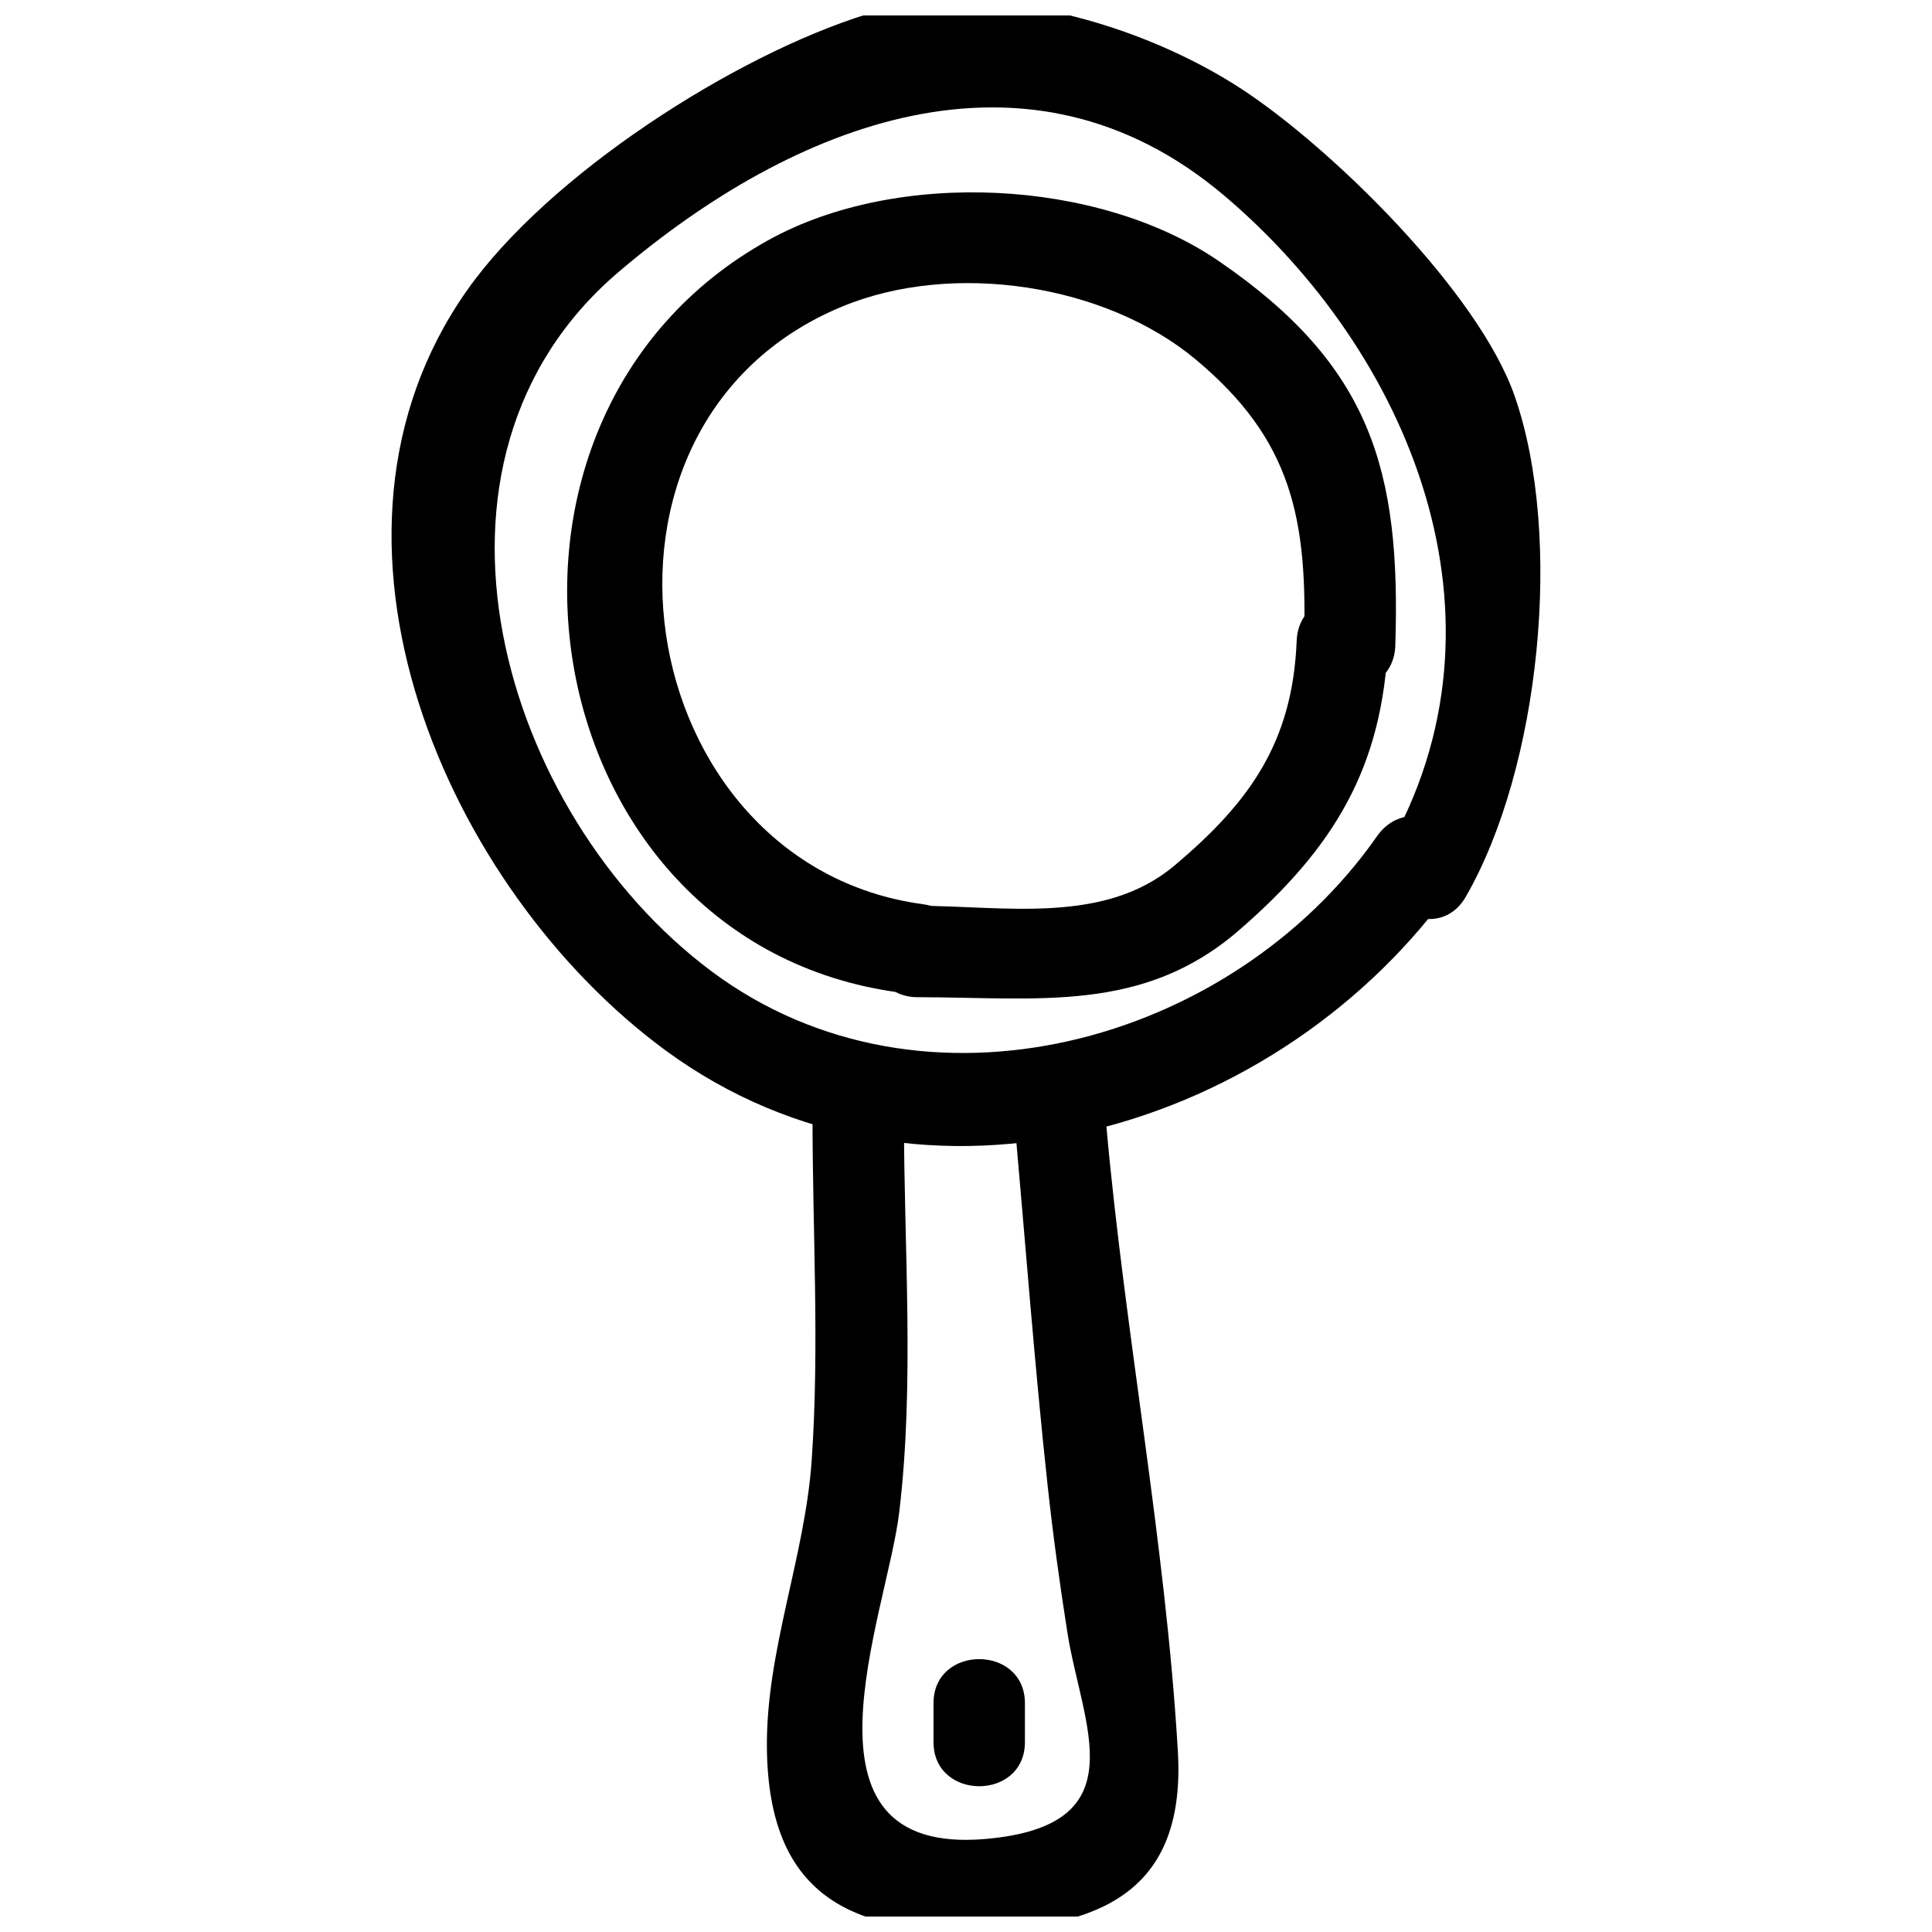
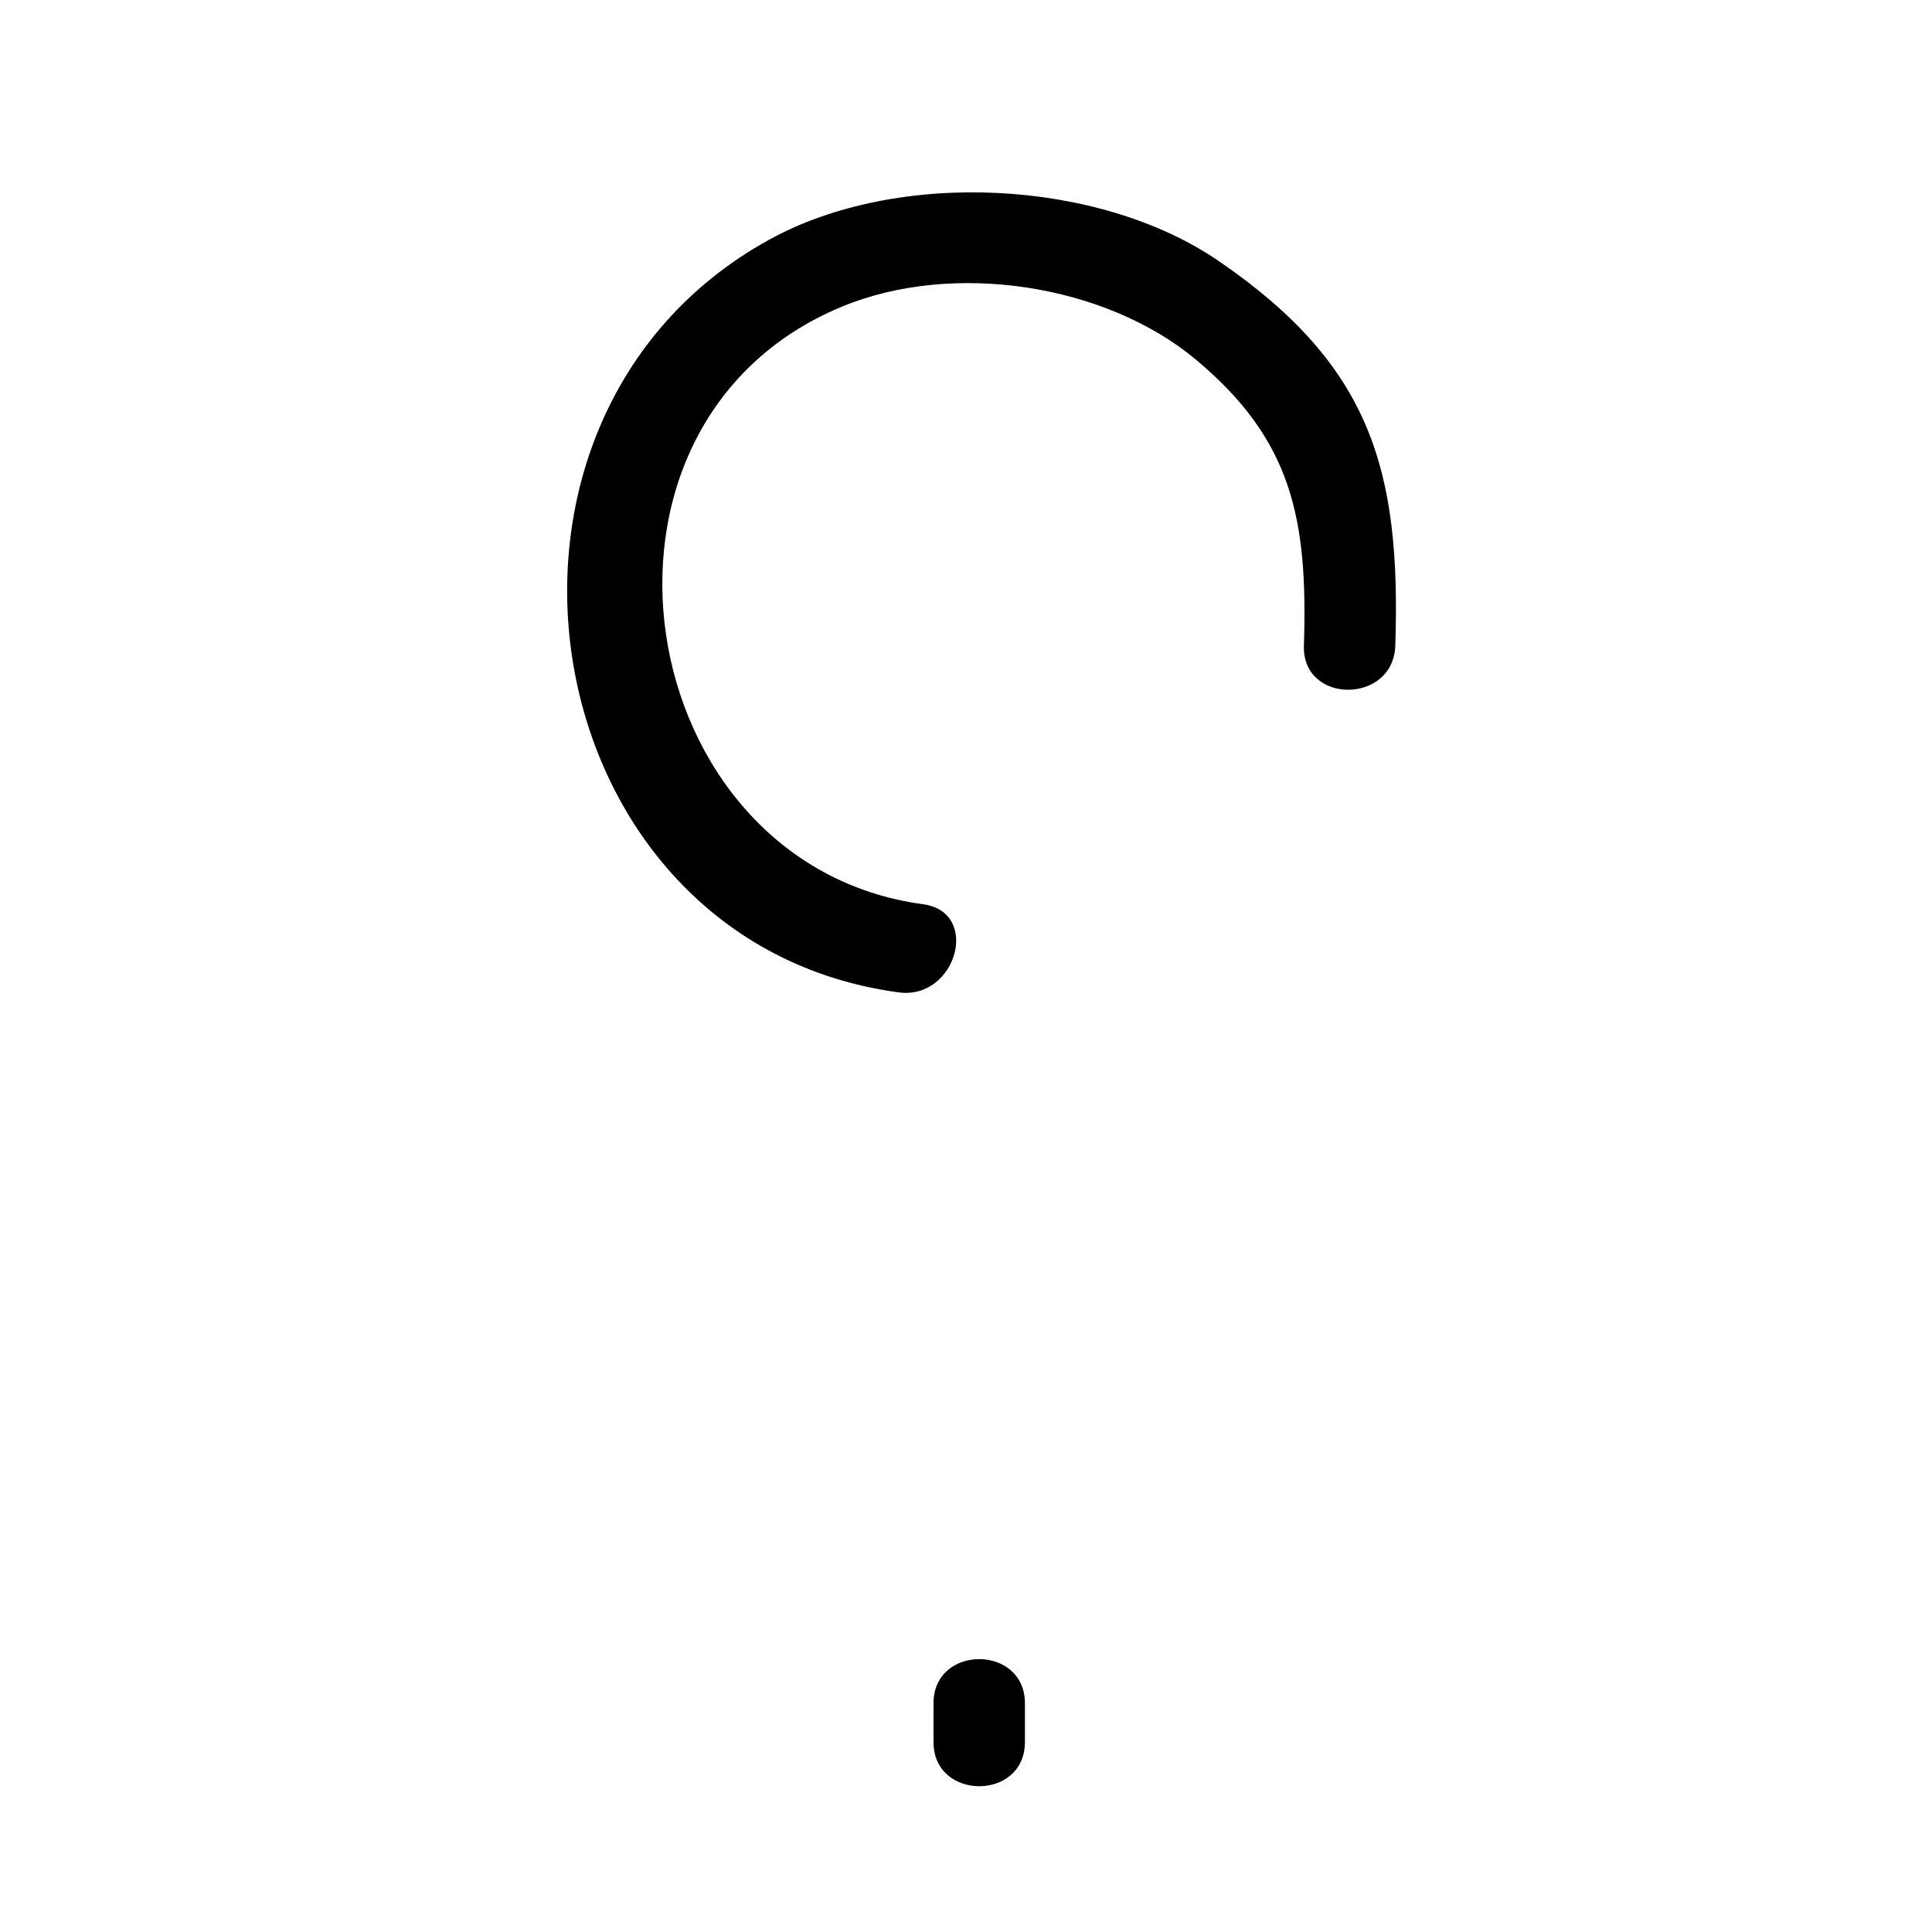
<svg xmlns="http://www.w3.org/2000/svg" width="800px" height="800px" version="1.1" viewBox="144 144 512 512">
  <defs>
    <clipPath id="b">
      <path d="m247 148.09h306v299.91h-306z" />
    </clipPath>
    <clipPath id="a">
-       <path d="m347 428h110v223.9h-110z" />
-     </clipPath>
+       </clipPath>
  </defs>
-   <path d="m487.63 313.83c-1.07 26.762-12.363 42.73-32.434 59.59-18.68 15.695-45.16 10.648-68.055 10.621-15.586-0.02-15.609 24.203 0 24.223 31.965 0.039 59.789 4.293 85.184-17.715 25.156-21.801 38.184-43.168 39.527-76.719 0.621-15.586-23.602-15.559-24.223 0z" />
  <path d="m388.62 383.63c-77.785-10.465-96.66-127.18-21.543-158.35 29.586-12.277 69.938-5.887 93.734 13.93 25.641 21.348 29.824 42.355 28.734 75.895-0.504 15.59 23.715 15.574 24.223 0 1.512-46.625-6.449-74.285-46.77-101.91-31.855-21.828-85.172-24.473-119.29-5.602-86.086 47.602-63.438 186.23 34.473 199.4 15.246 2.047 21.844-21.285 6.441-23.359z" />
  <g clip-path="url(#b)">
-     <path d="m508.95 365.57c-38.477 55.098-120.27 77.711-176.38 35.844-55.809-41.645-83.457-135.22-24.684-185.3 46.156-39.328 108.37-64.469 160.55-20.27 49.137 41.621 78.551 112.07 43.074 173.62-7.797 13.527 13.125 25.742 20.914 12.227 19.73-34.23 25.914-95.336 13.031-132.58-9.574-27.684-48.508-65.828-72.25-81.41-26.695-17.523-68.207-29.578-99.328-19.969-35.148 10.855-84.613 42.613-106.19 73.324-46.148 65.688-5.262 158.72 52.648 201.28 68.039 50 163.49 21.371 209.52-44.535 8.953-12.812-12.035-24.93-20.906-12.227z" />
-   </g>
+     </g>
  <g clip-path="url(#a)">
-     <path d="m412.96 442.23c2.828 31.738 5.219 63.551 8.648 95.23 1.422 13.129 3.211 26.164 5.266 39.207 3.875 24.586 18.977 51.164-21.758 54.68-53.094 4.582-26.082-59.383-22.824-86.477 4.137-34.438 1.227-70.484 1.262-105.12 0.016-15.586-24.207-15.609-24.223 0-0.027 30.215 1.883 61.234-0.234 91.367-1.805 25.727-12.219 50.613-11.855 76.484 0.535 38.332 21.879 49.227 57.875 47.961 33.027-1.16 53.082-12.379 51.027-47.457-3.219-54.984-14.047-110.75-18.961-165.88-1.375-15.402-25.609-15.547-24.223 0z" />
-   </g>
+     </g>
  <path d="m391.39 595.38v10.293c0 15.586 24.223 15.609 24.223 0v-10.293c0-15.586-24.223-15.609-24.223 0z" />
</svg>